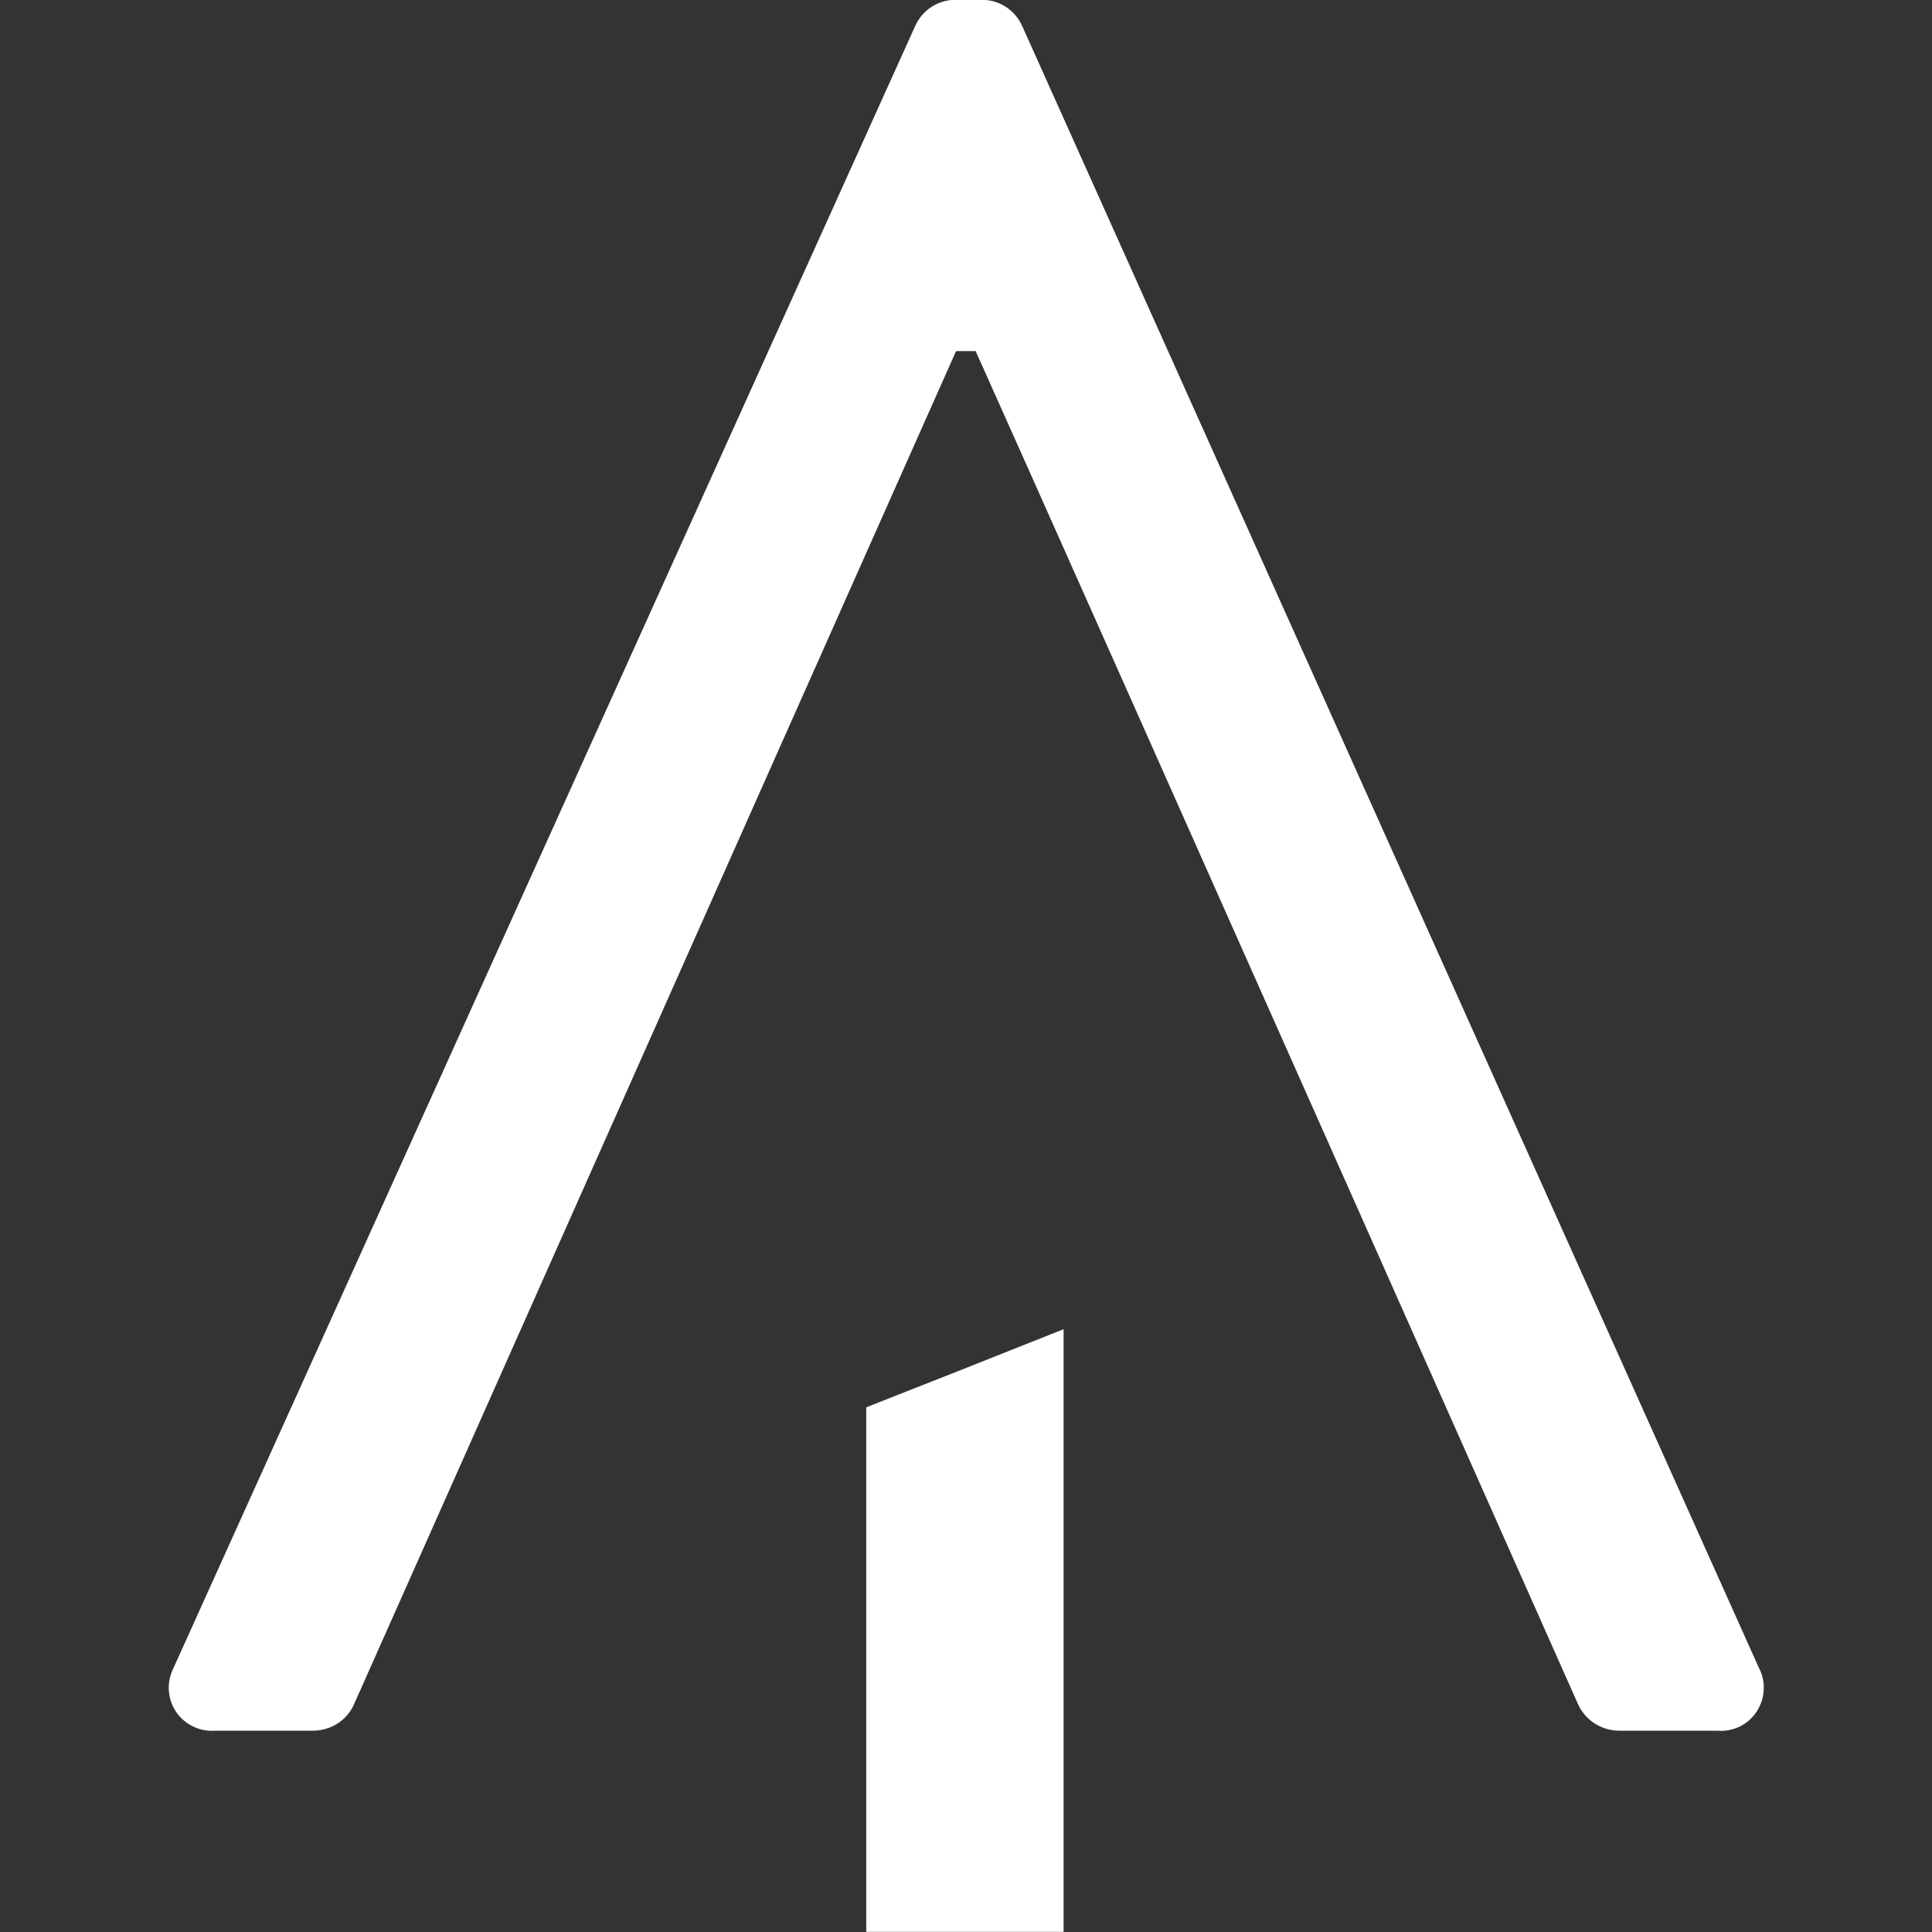
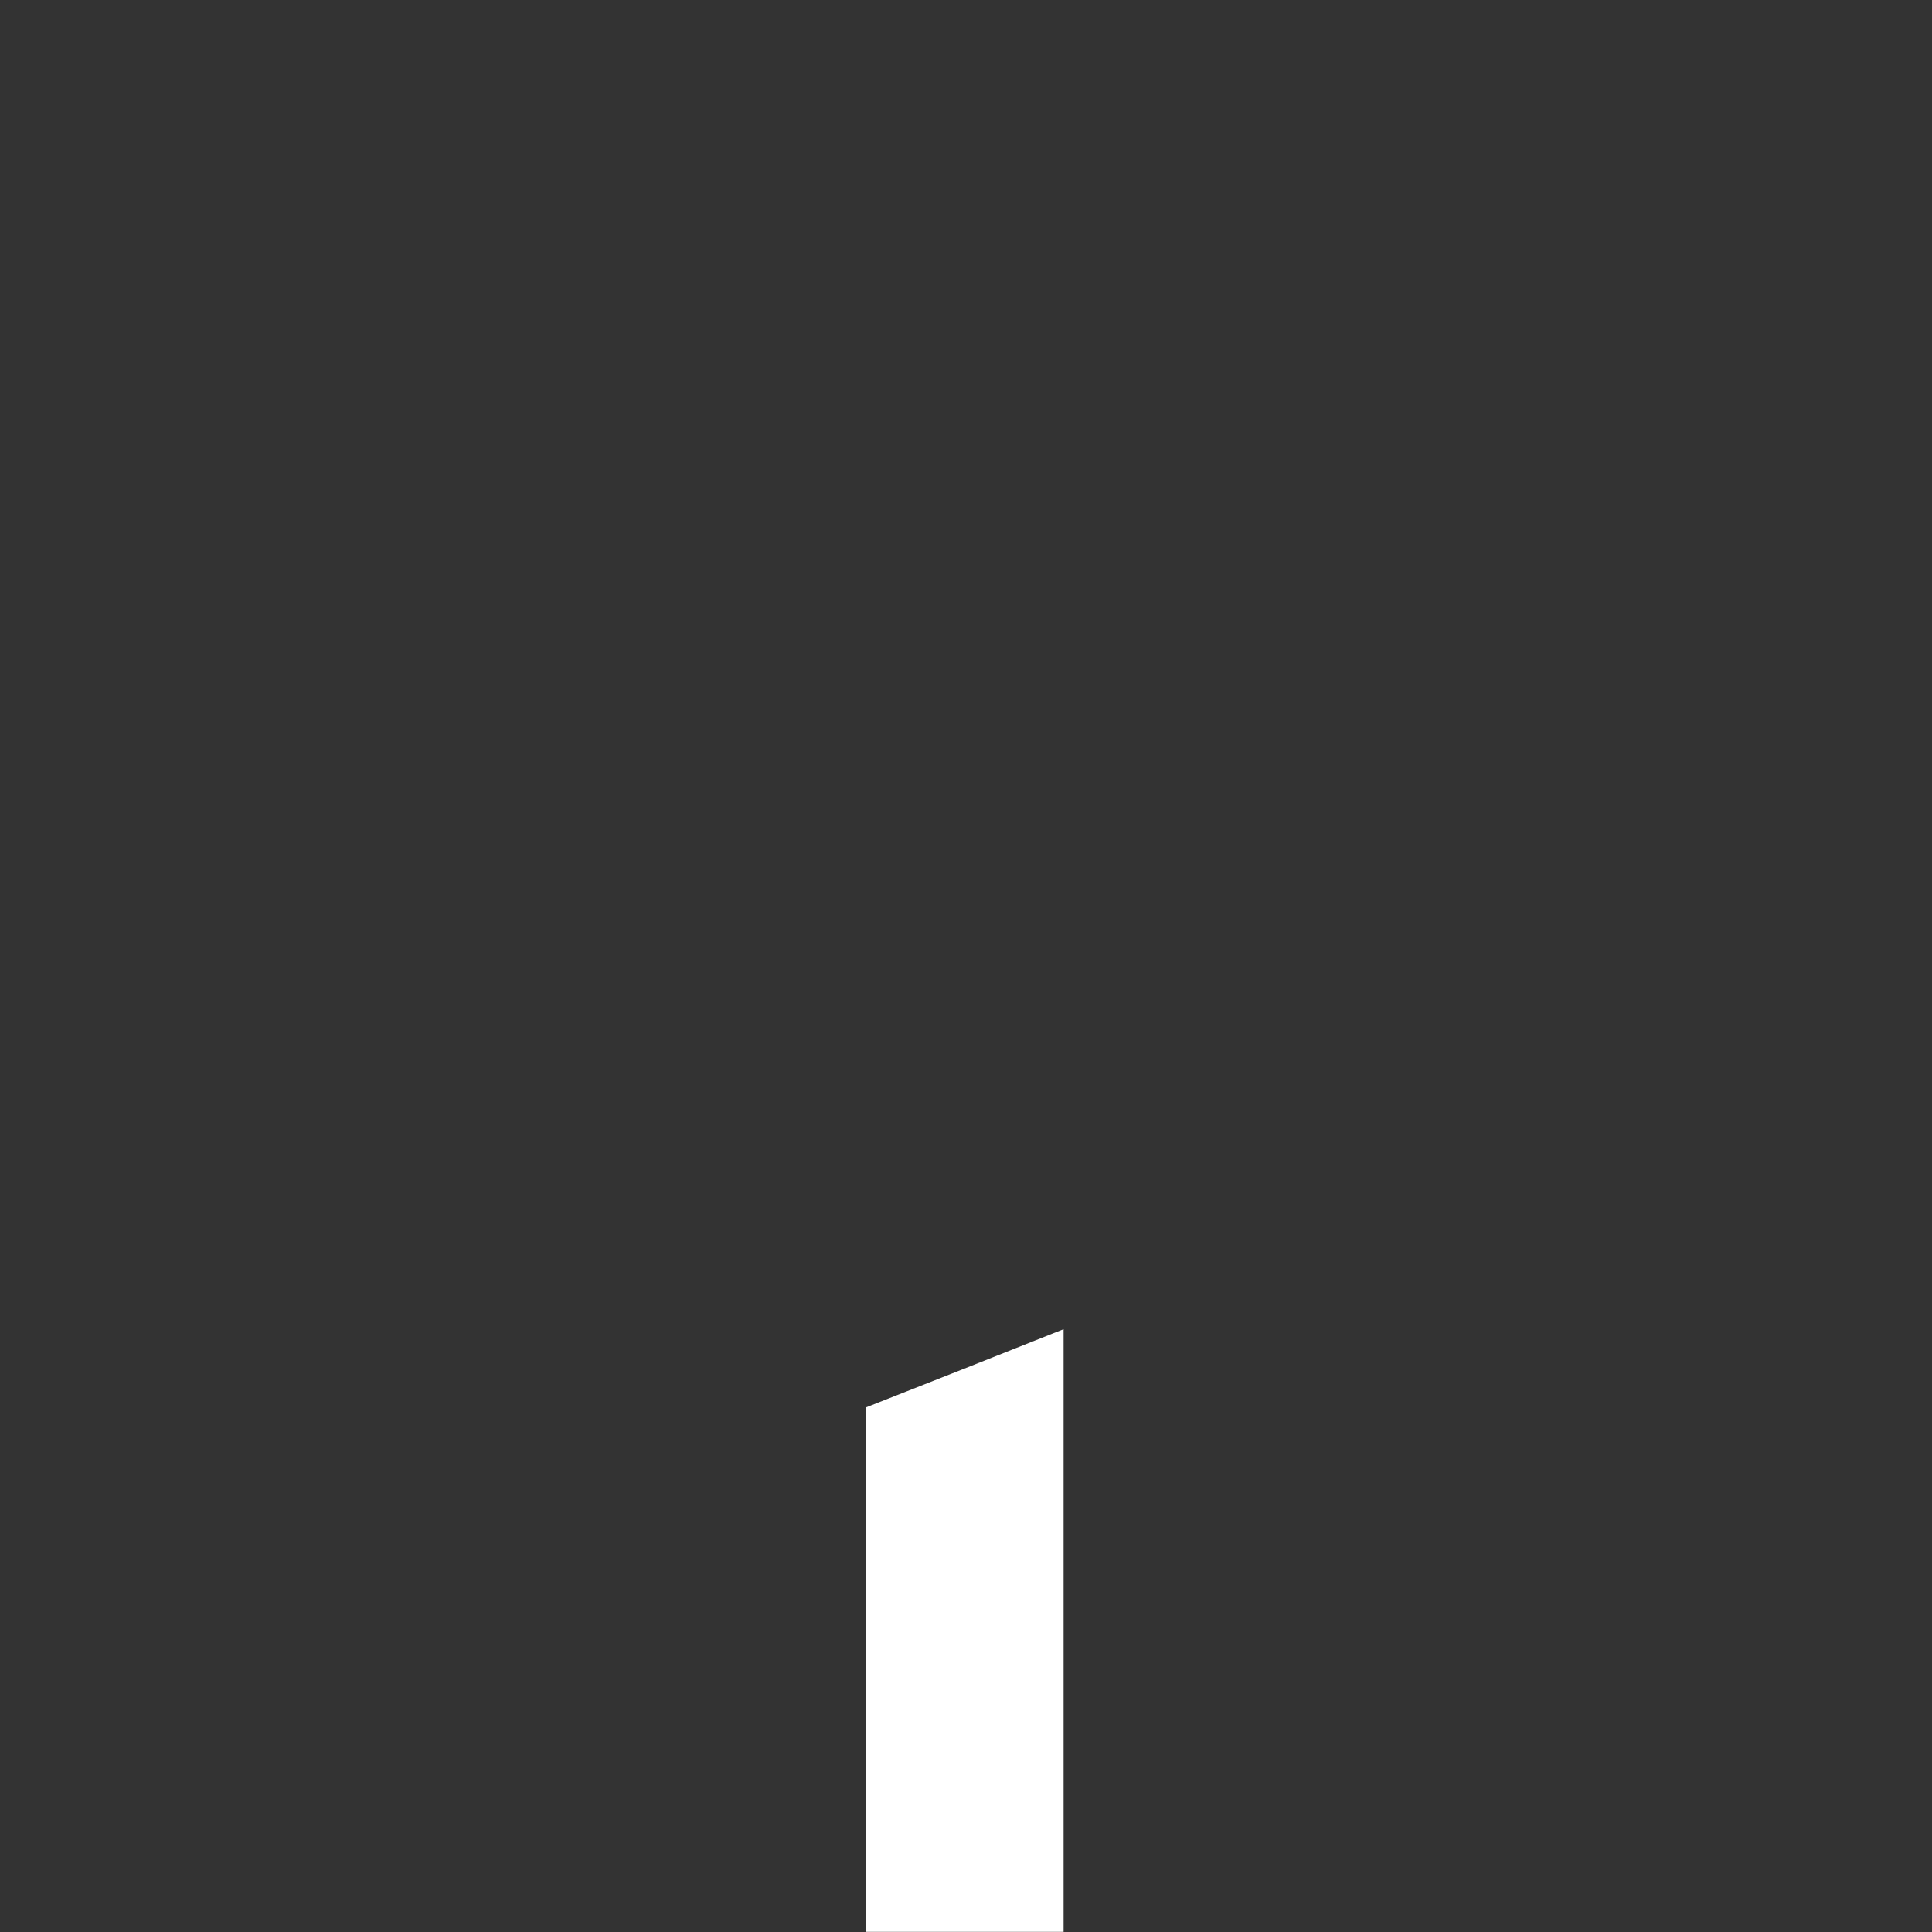
<svg xmlns="http://www.w3.org/2000/svg" version="1.1" id="Layer_1" x="0px" y="0px" viewBox="0 0 512 512" style="enable-background:new 0 0 512 512;" xml:space="preserve">
  <rect x="0" y="0" width="512" height="512" fill="#333333" stroke="none" />
  <style type="text/css">
	.st0{fill:#FFFFFF;}
</style>
  <g id="Group_46_00000078739100968550266380000009630801036784380804_" transform="translate(-2300.838 -1173.047)">
    <path class="st0" d="M2582.7,1685c-17.4,0-34.9,0-52.3,0c0-46.3,0-92.7,0-139c16.6-6.5,33.2-13.1,52.3-20.7   C2582.7,1582.4,2582.7,1633.7,2582.7,1685z" />
-     <path id="Path_1041" class="st0" d="M2559.4,1266.1h-5.2l-159.5,358.5c-1.9,4.4-6.2,7.1-11,7.1h-25.8c-6.3,0.5-11.8-4.2-12.3-10.4   c-0.2-2.2,0.3-4.4,1.3-6.4l196.4-434.8c1.9-4.4,6.2-7.2,11-7.1h6.5c4.8-0.1,9.1,2.7,11,7.1l195.1,434.8c3,5.5,0.9,12.5-4.6,15.5   c-1.9,1-4.2,1.5-6.4,1.3H2730c-4.8,0-9.1-2.8-11-7.1C2719,1624.6,2591,1336.6,2559.4,1266.1z" />
  </g>
</svg>